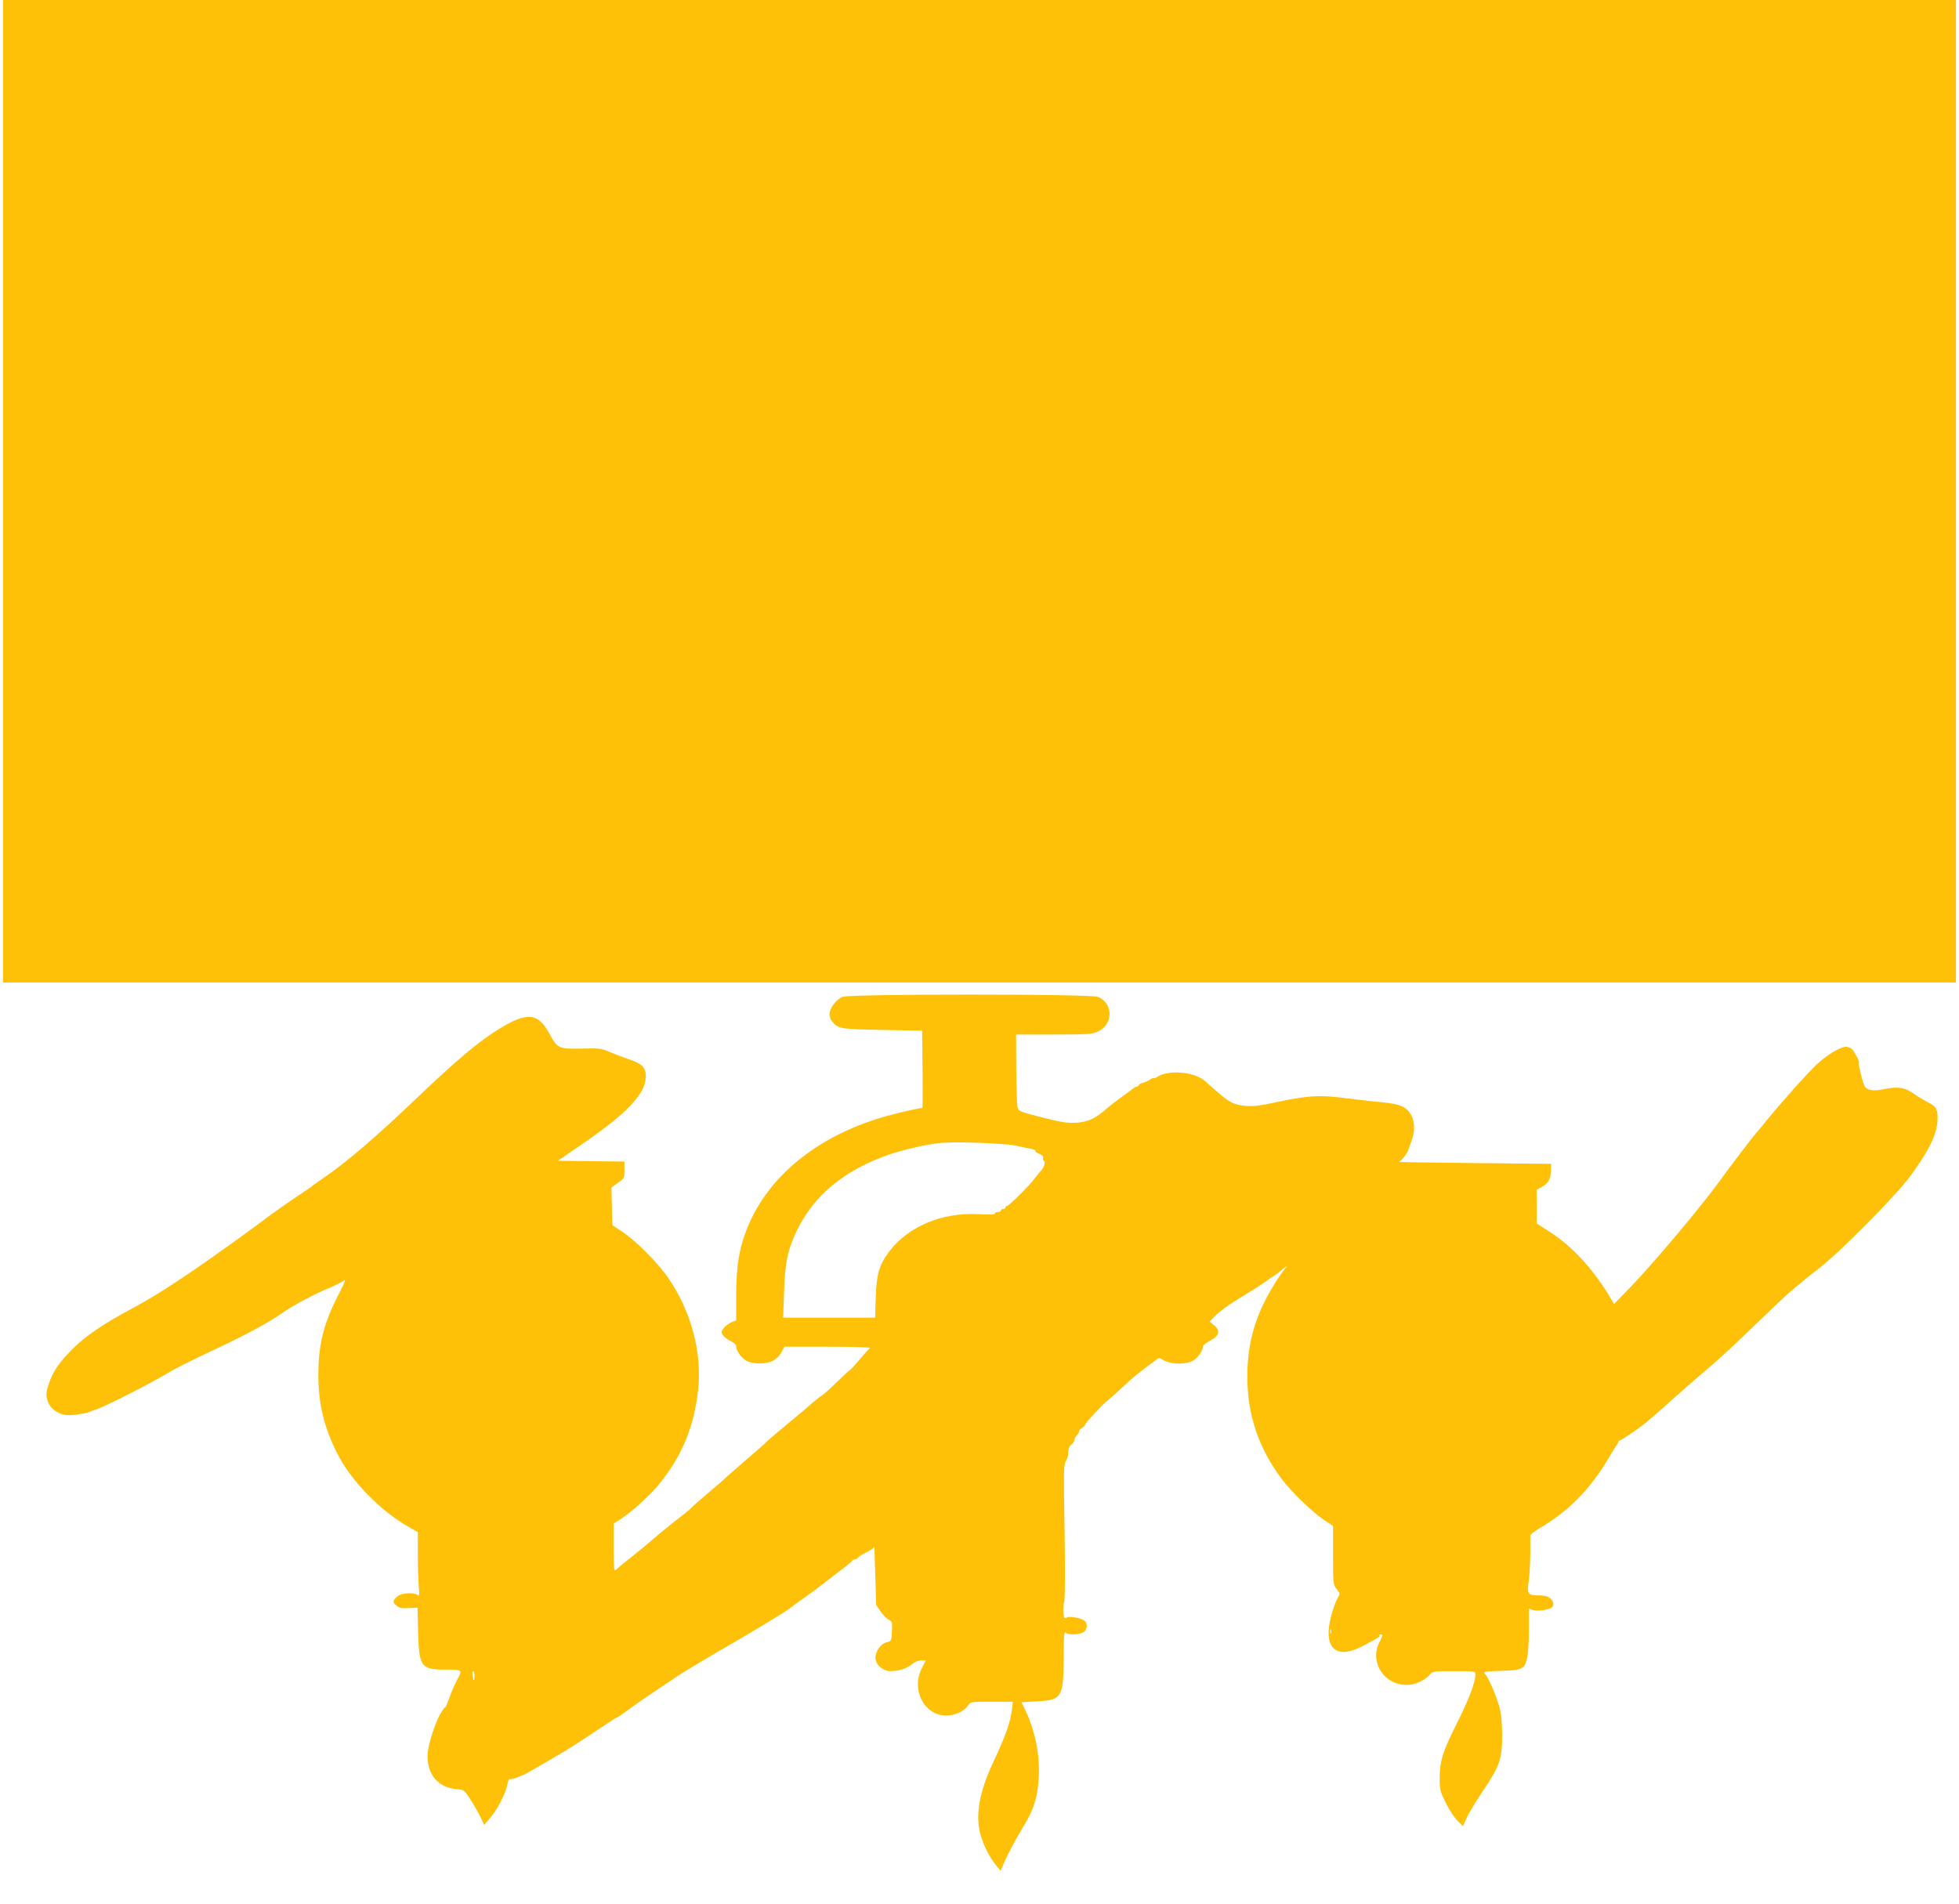
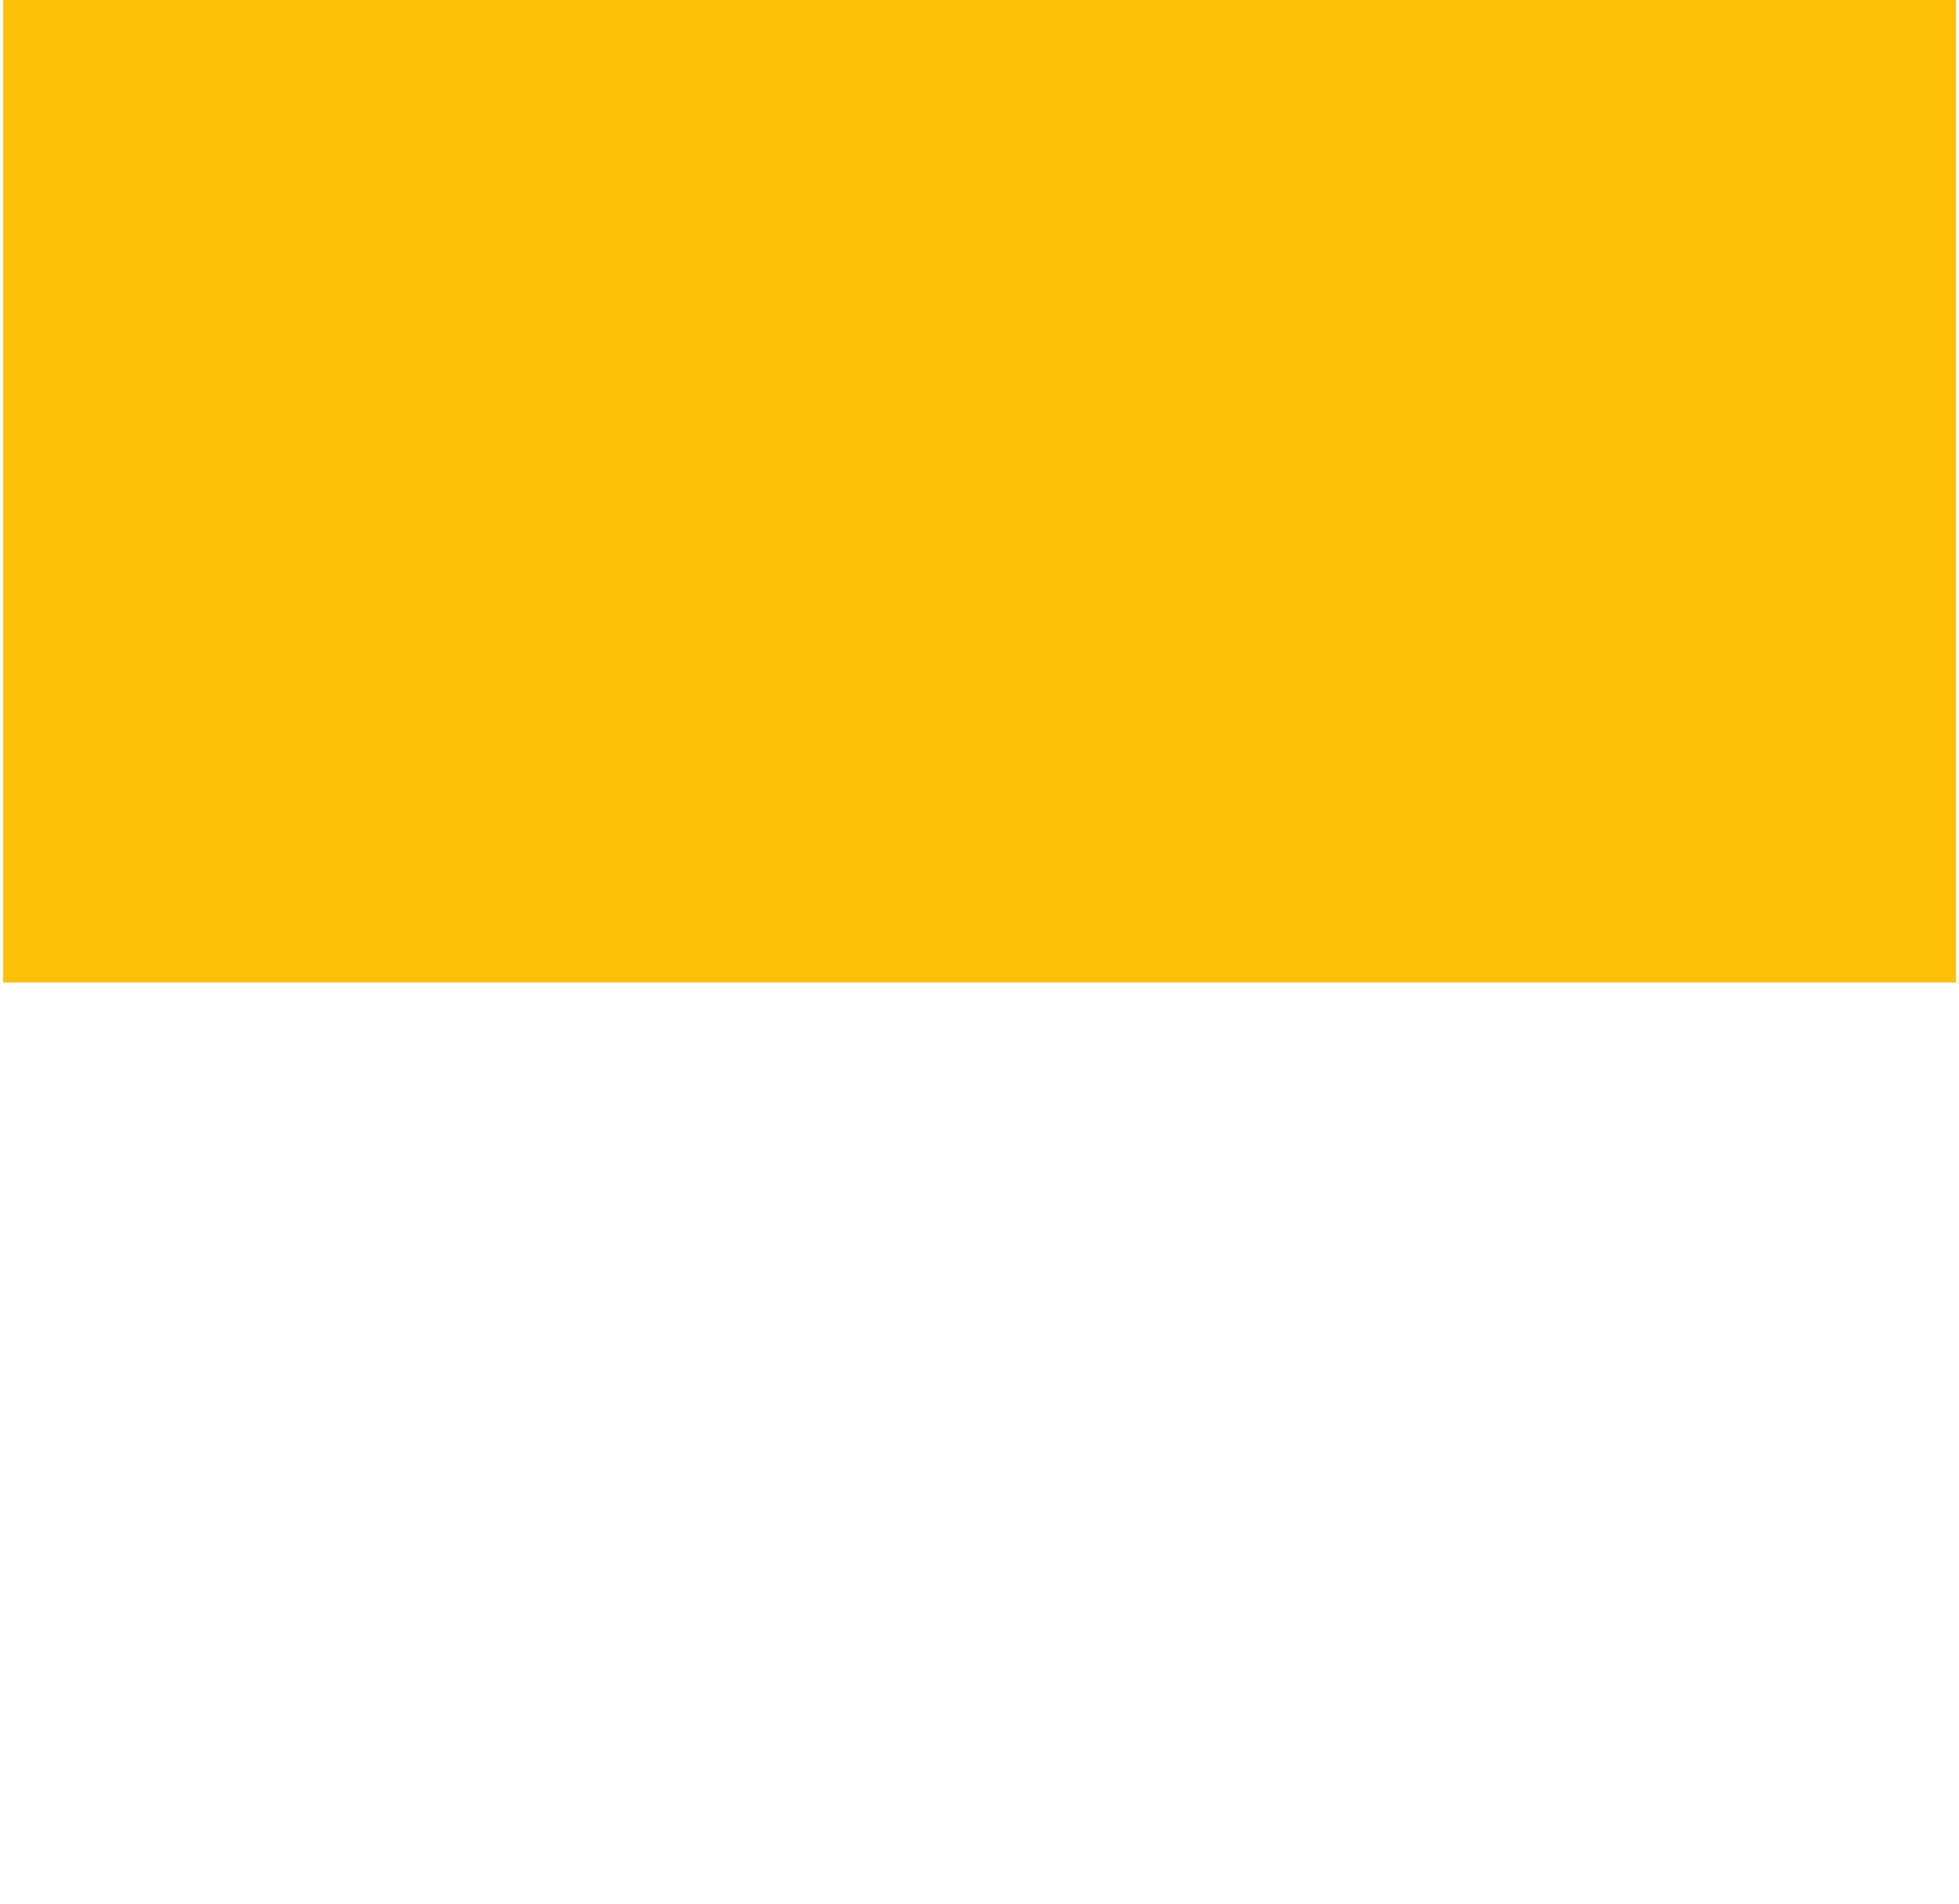
<svg xmlns="http://www.w3.org/2000/svg" version="1.0" width="1280pt" height="1244pt" viewBox="0 0 1280 1244" preserveAspectRatio="xMidYMid meet">
  <g transform="translate(0,1244) scale(0.1,-0.1)" fill="#ffc107" stroke="none">
-     <path d="M20 9230 l0 -3210 6380 0 6380 0 0 3210 0 3210 -6380 0 -6380 0 0 -3210z" />
-     <path d="M5504 5926 c-41 -18 -84 -75 -84 -112 0 -16 8 -39 18 -50 37 -46 54 -49 327 -54 l260 -5 3 -252 c1 -139 1 -253 -1 -253 -20 0 -144 -28 -228 -51 -428 -118 -753 -369 -899 -693 -67 -149 -90 -275 -90 -487 l0 -157 -30 -12 c-17 -7 -40 -24 -51 -38 -17 -22 -18 -28 -6 -46 8 -12 30 -29 51 -39 21 -10 36 -24 36 -35 0 -31 40 -83 75 -98 47 -19 123 -18 165 4 20 10 44 33 55 54 l20 38 285 0 c157 0 281 -4 275 -8 -5 -4 -35 -36 -65 -72 -30 -36 -60 -69 -67 -73 -7 -4 -46 -40 -86 -79 -39 -39 -83 -78 -97 -87 -25 -16 -51 -38 -124 -102 -23 -19 -84 -70 -136 -113 -52 -43 -99 -84 -105 -91 -5 -6 -62 -56 -125 -110 -63 -54 -124 -108 -136 -119 -11 -12 -63 -57 -115 -100 -52 -44 -101 -87 -109 -96 -8 -9 -35 -32 -60 -51 -48 -36 -161 -128 -195 -158 -19 -18 -124 -104 -194 -159 -18 -15 -39 -33 -47 -40 -12 -12 -14 10 -14 145 l0 158 43 27 c68 43 188 151 247 222 153 185 233 375 261 619 28 243 -43 515 -193 734 -65 96 -210 243 -300 303 l-67 45 -3 123 -3 122 43 31 c41 29 42 32 42 84 l0 55 -217 2 -218 3 130 89 c182 125 283 205 350 278 68 74 94 127 95 186 0 57 -26 83 -116 112 -38 13 -93 34 -123 47 -49 22 -65 24 -180 21 -151 -3 -158 0 -212 99 -74 136 -145 142 -329 29 -132 -81 -276 -203 -525 -440 -281 -269 -472 -432 -628 -538 -34 -23 -64 -44 -67 -48 -3 -3 -32 -23 -65 -45 -54 -35 -215 -148 -240 -168 -45 -36 -325 -238 -461 -331 -171 -117 -296 -195 -414 -258 -181 -96 -303 -179 -385 -262 -90 -90 -129 -147 -156 -228 -18 -55 -19 -71 -10 -106 14 -50 60 -88 117 -98 37 -6 145 10 169 24 6 4 15 7 21 8 32 5 290 133 444 221 19 11 60 34 90 51 30 17 150 76 266 130 206 97 343 172 434 236 62 44 200 118 292 156 43 17 88 40 102 51 19 15 13 -2 -34 -94 -96 -187 -130 -323 -130 -523 0 -184 37 -339 121 -507 92 -183 283 -380 472 -486 l57 -33 0 -141 c0 -78 3 -173 6 -212 6 -58 4 -68 -7 -58 -17 16 -87 16 -118 0 -13 -6 -29 -20 -35 -30 -9 -15 -6 -22 14 -38 19 -17 36 -20 81 -17 l57 3 4 -160 c6 -228 19 -245 179 -245 111 0 112 -1 77 -65 -16 -29 -40 -84 -53 -122 -13 -37 -24 -64 -25 -59 0 6 -13 -10 -28 -35 -36 -57 -86 -210 -88 -273 -5 -133 70 -220 198 -228 39 -3 44 -7 84 -70 23 -36 52 -88 65 -114 l22 -49 38 44 c47 52 104 164 114 220 4 23 11 39 15 36 5 -3 25 1 45 9 19 8 37 15 40 16 5 0 16 6 190 107 111 64 158 94 352 224 40 27 75 49 79 49 3 0 38 24 77 53 40 30 126 89 192 133 66 43 122 81 125 84 6 6 238 145 400 238 151 88 309 185 330 202 9 8 50 38 89 65 40 28 106 77 148 110 42 33 97 75 122 94 25 19 48 38 49 43 2 4 9 8 17 8 7 0 18 6 24 14 7 8 32 24 57 35 24 12 45 27 46 34 1 6 4 -77 7 -185 l6 -196 30 -44 c17 -24 41 -47 53 -53 21 -9 23 -16 20 -74 -3 -64 -3 -65 -36 -73 -38 -10 -72 -58 -72 -101 0 -43 49 -87 97 -87 55 0 108 17 142 45 17 15 42 25 59 25 l31 0 -25 -49 c-73 -140 14 -311 158 -311 57 0 118 28 142 64 16 26 17 26 155 26 l139 0 -5 -42 c-10 -91 -39 -172 -126 -359 -87 -186 -114 -336 -83 -458 18 -72 63 -162 106 -212 l28 -34 17 40 c26 64 80 165 135 255 67 111 91 190 97 319 8 147 -24 303 -90 442 l-23 46 105 6 c161 9 170 25 171 297 0 127 3 161 12 152 15 -15 79 -16 113 0 28 12 35 57 13 76 -24 19 -97 33 -117 23 -17 -9 -19 -6 -23 27 -3 20 0 53 5 72 6 22 7 196 3 467 -7 384 -6 435 8 455 9 12 16 38 16 58 0 24 6 40 20 50 11 8 20 22 20 31 0 9 7 22 15 29 8 7 15 18 15 26 0 7 9 18 20 24 11 6 20 15 20 20 0 5 21 31 48 59 26 27 52 55 59 63 6 7 33 31 59 53 26 22 66 58 89 80 54 51 75 68 159 132 l69 51 36 -19 c49 -26 145 -26 188 1 31 18 63 65 63 92 0 7 21 24 48 38 60 32 68 65 24 101 l-28 24 42 42 c23 23 84 68 135 99 112 68 202 126 209 135 3 3 16 12 28 18 13 7 42 29 65 49 23 20 33 25 21 12 -39 -46 -101 -144 -141 -225 -77 -153 -113 -308 -113 -490 0 -248 72 -464 222 -666 64 -86 201 -219 282 -273 l56 -37 0 -192 c0 -187 1 -193 24 -221 23 -29 23 -30 5 -60 -10 -17 -28 -67 -40 -110 -58 -215 28 -297 209 -200 110 59 112 60 105 67 -3 4 1 7 10 7 14 0 13 -7 -8 -46 -70 -132 26 -285 177 -284 51 0 114 27 147 64 24 26 26 26 163 26 137 0 138 0 138 -23 0 -50 -42 -161 -118 -312 -95 -189 -115 -251 -115 -362 -1 -76 2 -87 40 -165 23 -46 57 -98 77 -117 l35 -34 24 54 c13 30 62 110 108 179 109 161 124 206 124 365 -1 87 -6 138 -19 185 -23 77 -70 187 -92 211 -15 16 -8 17 104 21 140 4 155 11 171 89 6 28 11 110 11 184 l0 135 24 -10 c26 -9 89 -3 119 12 23 12 22 41 -4 64 -15 13 -36 19 -77 19 -69 0 -76 10 -63 98 5 34 9 112 10 172 0 61 0 115 0 122 1 7 27 27 59 46 190 111 332 255 451 457 28 47 55 90 60 96 5 7 8 15 5 18 -2 3 -1 4 2 1 6 -4 100 58 161 105 28 21 127 108 252 220 53 47 139 122 191 165 52 44 181 163 285 265 105 102 212 203 239 225 27 22 60 50 75 63 14 12 60 48 101 80 143 109 510 481 605 611 127 175 175 278 175 375 0 62 -10 77 -70 107 -25 13 -58 33 -75 45 -68 50 -111 57 -216 35 -58 -12 -99 -5 -115 20 -12 20 -43 142 -38 151 6 9 -22 65 -44 91 -8 9 -26 17 -40 17 -36 0 -122 -51 -188 -112 -64 -60 -236 -252 -334 -373 -35 -44 -67 -82 -71 -85 -7 -6 -178 -230 -223 -294 -122 -170 -440 -549 -595 -709 l-105 -108 -19 33 c-113 191 -253 344 -400 438 l-86 55 0 110 -1 110 34 19 c42 22 59 53 60 108 l1 43 -505 5 c-278 3 -498 6 -490 8 15 2 59 60 64 84 2 7 9 27 15 43 46 109 12 217 -77 243 -39 12 -64 15 -187 27 -33 3 -114 13 -180 21 -148 20 -233 15 -425 -26 -116 -25 -158 -31 -212 -26 -75 7 -102 20 -185 92 -31 27 -68 59 -82 72 -68 59 -236 73 -308 26 -13 -8 -23 -12 -23 -8 0 3 -12 -1 -26 -11 -14 -9 -35 -18 -47 -21 -12 -2 -23 -8 -25 -14 -2 -5 -8 -10 -13 -10 -6 0 -15 -5 -22 -10 -7 -6 -42 -32 -78 -58 -37 -27 -74 -55 -83 -63 -82 -74 -130 -99 -208 -105 -63 -4 -95 1 -228 34 -145 37 -155 41 -161 66 -4 15 -8 128 -9 252 l-1 224 248 0 c225 0 250 2 288 20 100 48 100 184 -1 226 -49 20 -1623 20 -1670 0z m1126 -971 c41 -9 90 -19 107 -22 18 -3 31 -9 28 -13 -3 -4 9 -13 26 -20 18 -8 28 -18 25 -26 -3 -7 -1 -16 5 -20 12 -7 2 -40 -19 -64 -10 -9 -28 -33 -42 -51 -33 -46 -168 -179 -180 -179 -6 0 -10 -4 -10 -10 0 -5 -7 -10 -15 -10 -8 0 -15 -4 -15 -10 0 -5 -9 -10 -20 -10 -11 0 -20 -5 -20 -10 0 -7 -37 -8 -107 -4 -237 13 -459 -80 -583 -244 -65 -87 -83 -147 -88 -299 l-4 -133 -301 0 -300 0 6 163 c6 200 23 281 87 412 111 227 309 389 597 490 92 32 264 71 343 77 105 9 411 -3 480 -17z m2067 -3187 c-3 -7 -5 -2 -5 12 0 14 2 19 5 13 2 -7 2 -19 0 -25z m-5597 -278 c0 -16 -2 -30 -4 -30 -2 0 -6 14 -8 30 -3 17 -1 30 4 30 4 0 8 -13 8 -30z" />
+     <path d="M20 9230 l0 -3210 6380 0 6380 0 0 3210 0 3210 -6380 0 -6380 0 0 -3210" />
  </g>
</svg>